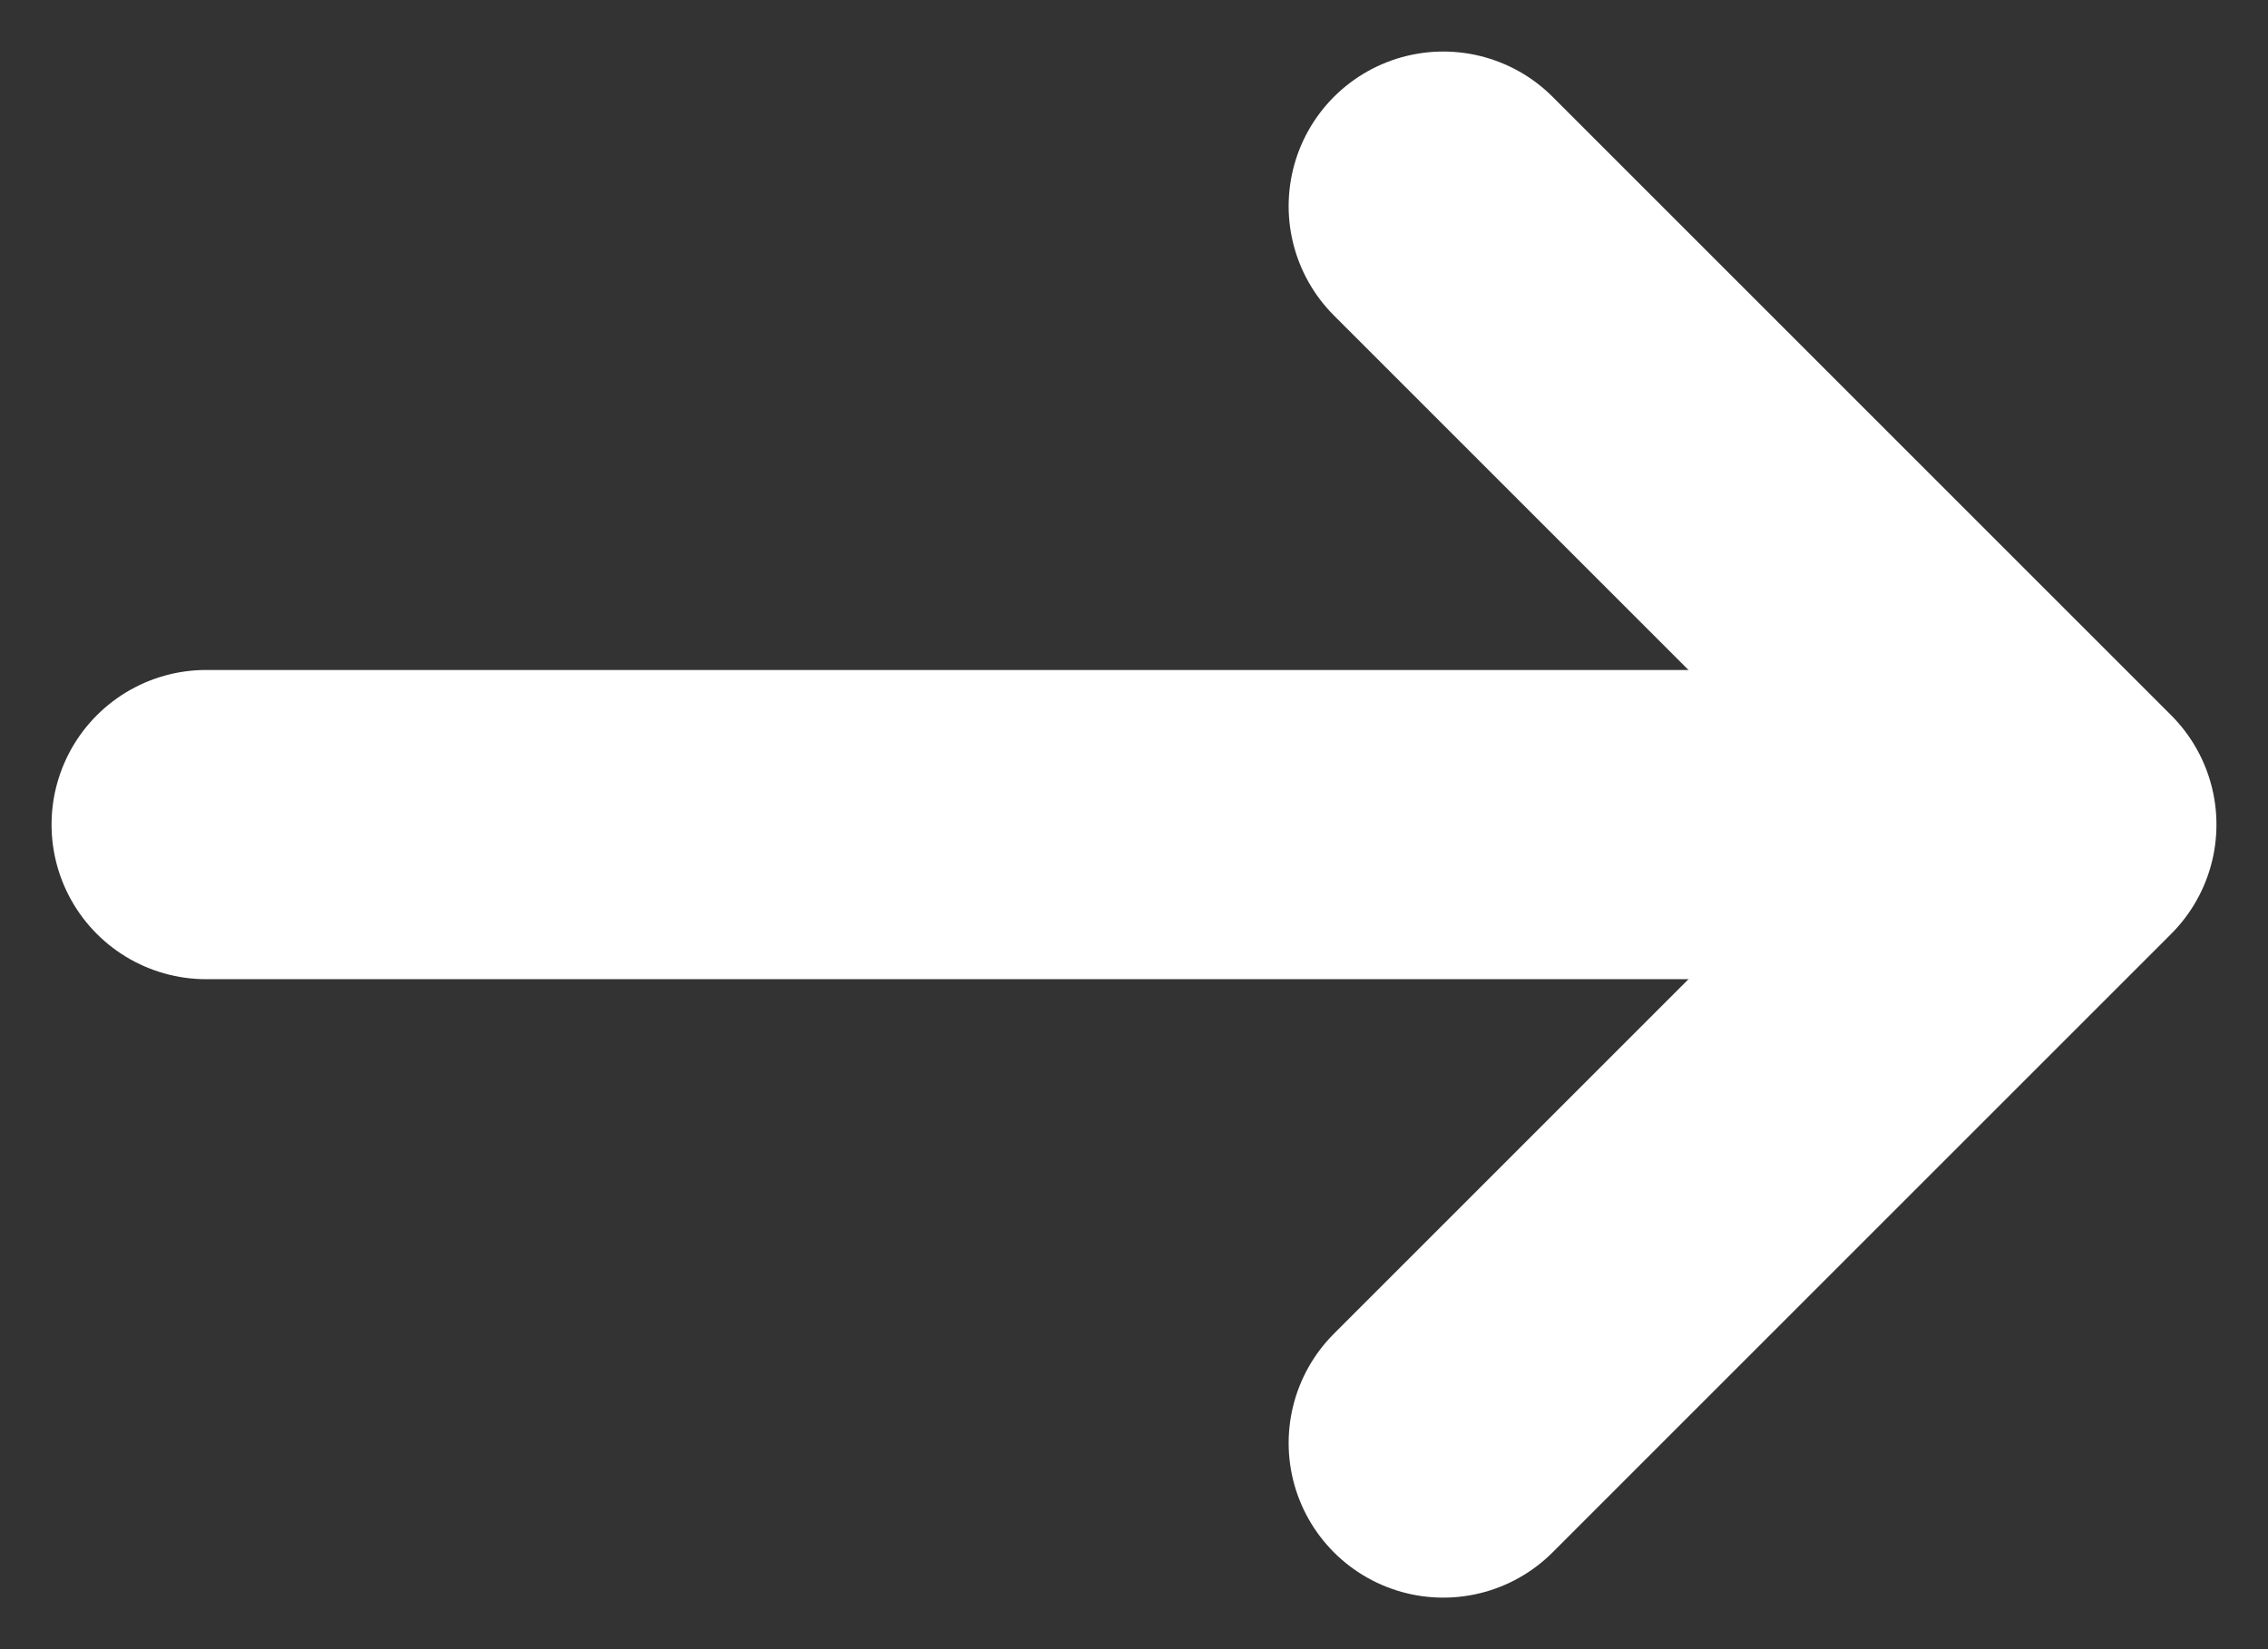
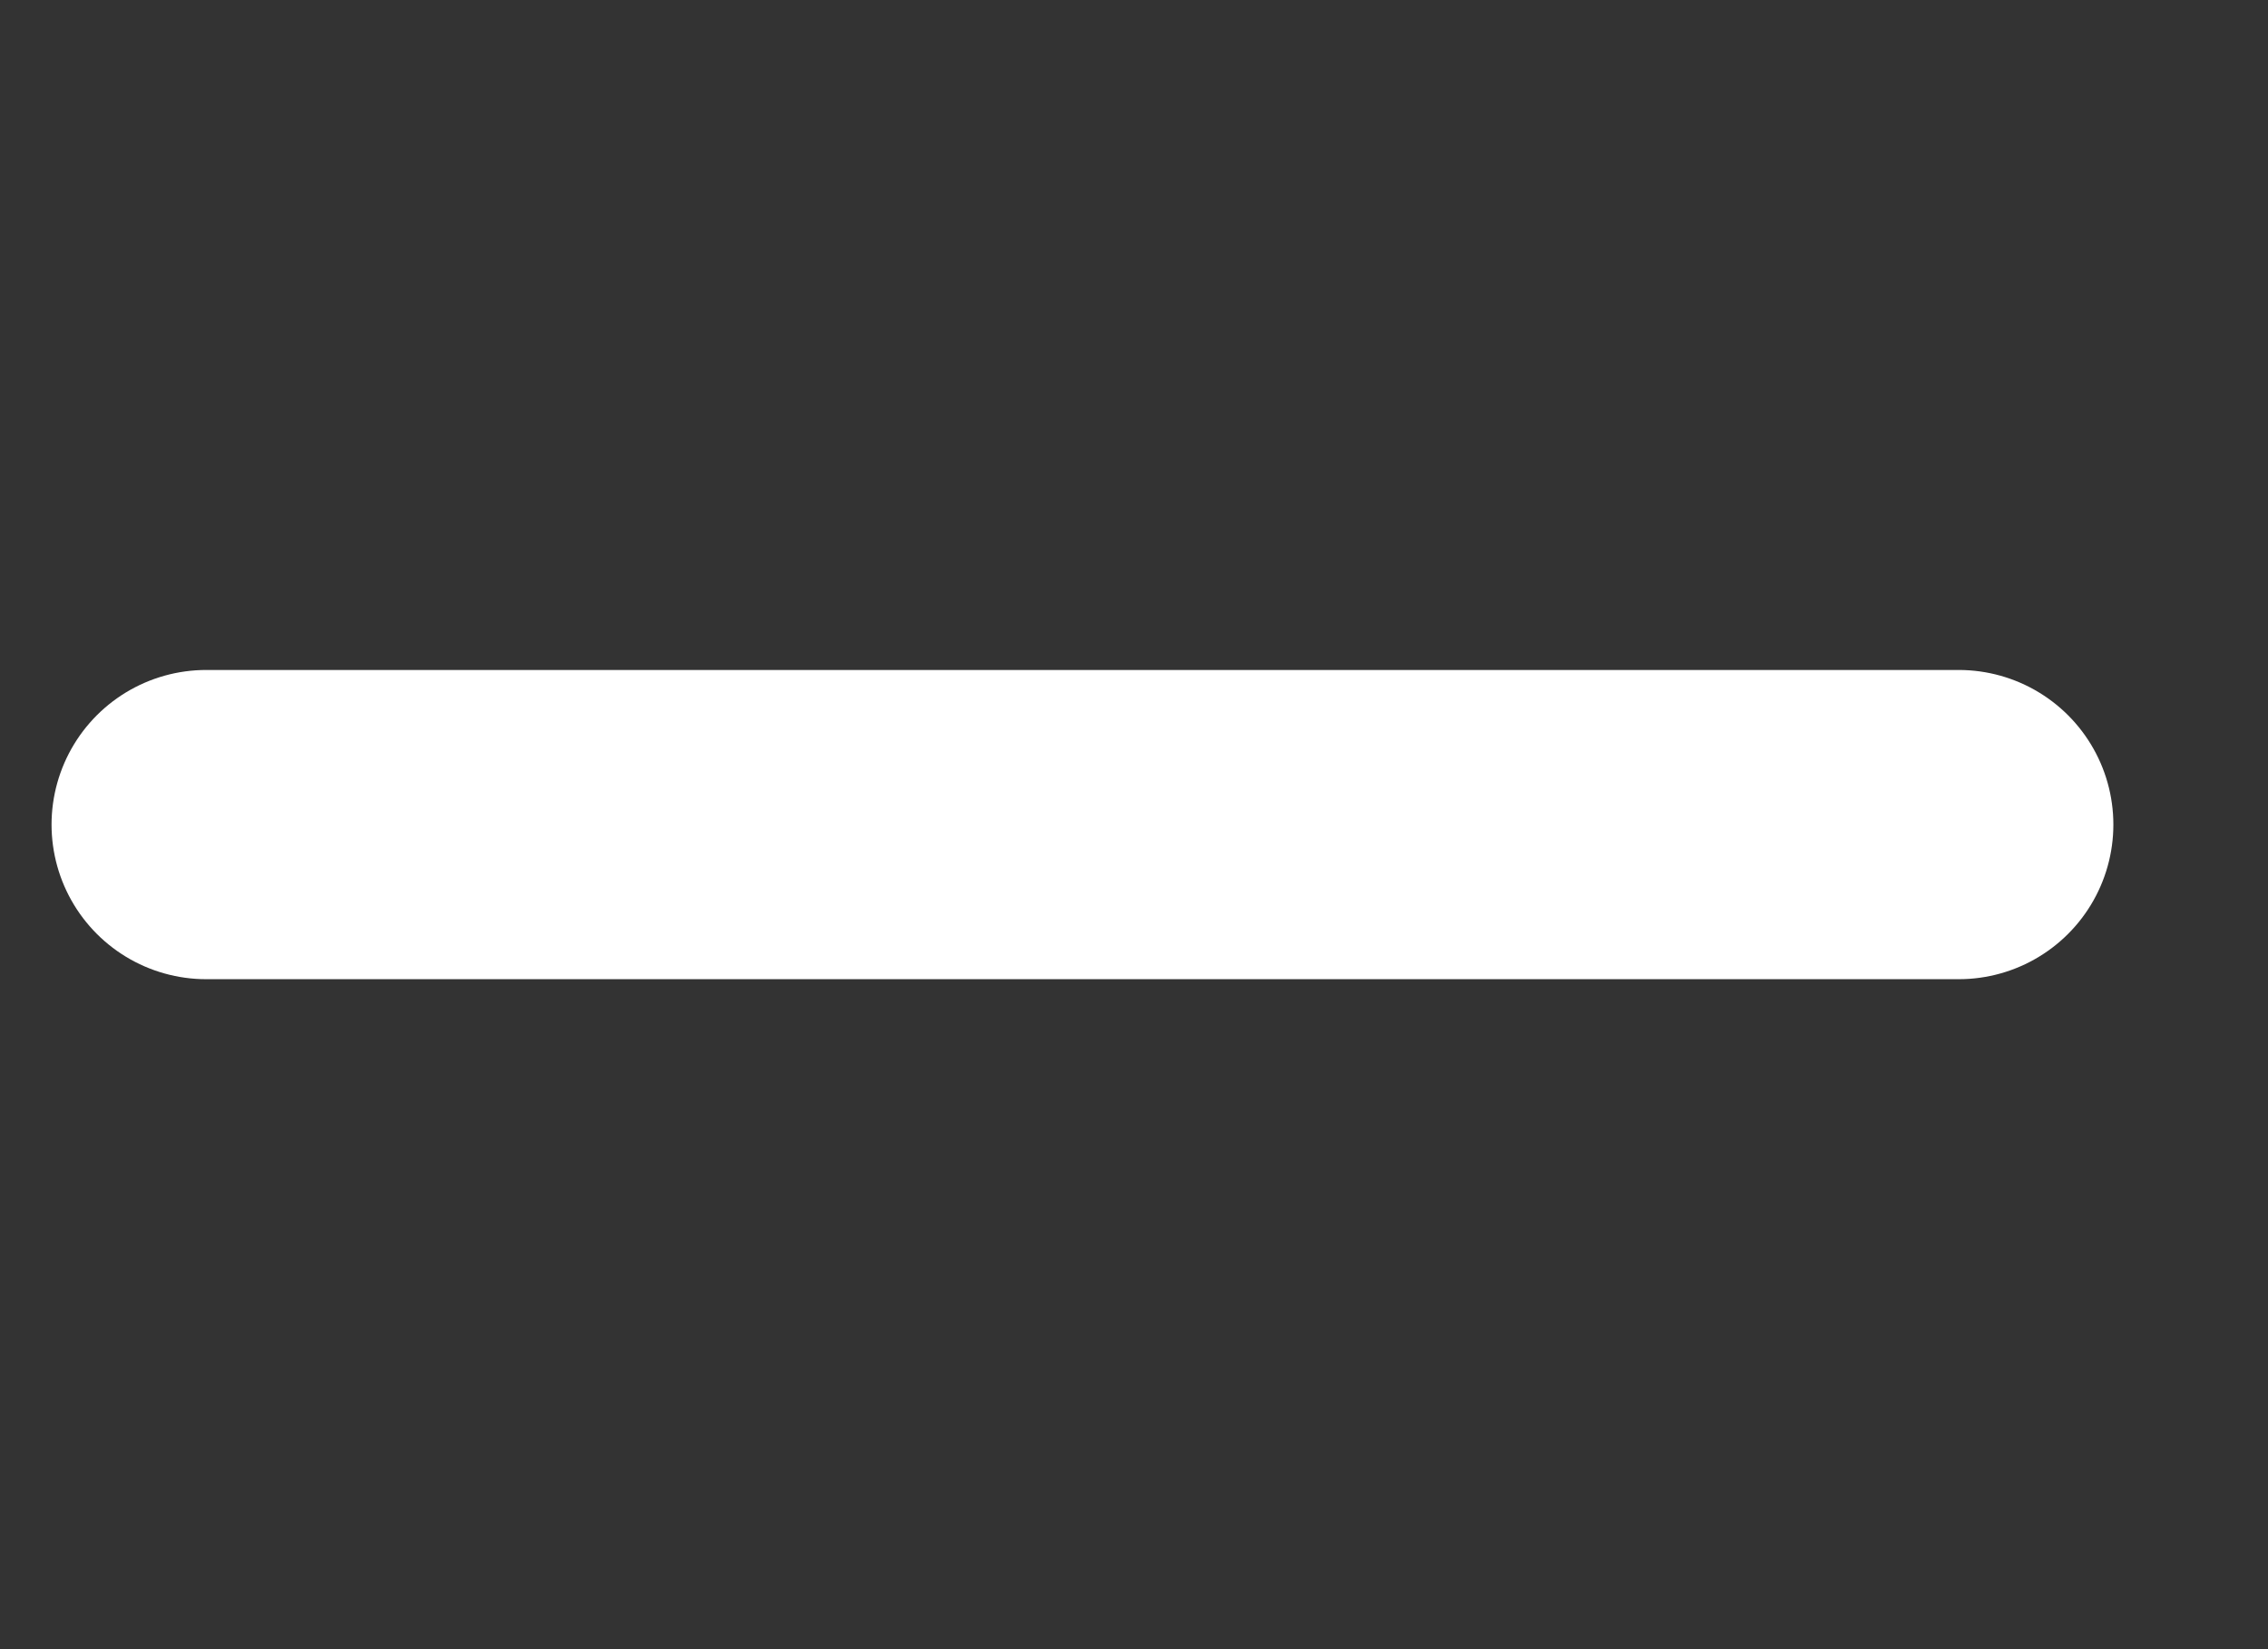
<svg xmlns="http://www.w3.org/2000/svg" width="11px" height="8px" viewBox="0 0 11 8" version="1.1">
  <rect x="0" y="0" width="11" height="8" fill="#333333" stroke="none" />
  <title>EFDDD73A-35CE-41CA-93BA-D1CDD7960F6B</title>
  <g id="c" stroke="none" stroke-width="1" fill="none" fill-rule="evenodd" stroke-linecap="round" stroke-linejoin="round">
    <g id="Avaleht" transform="translate(-1178, -1806)" stroke="#FFFFFF" stroke-width="1.5">
      <g id="Group-27" transform="translate(1020, 1784)">
        <g id="Group-14" transform="translate(24, 17)">
          <g id="33" transform="translate(135, 6)">
            <line x1="0" y1="3" x2="8.5" y2="3" id="Path-5" />
-             <polyline id="Path-6" points="6 0 9 3 6 6" />
          </g>
        </g>
      </g>
    </g>
  </g>
</svg>